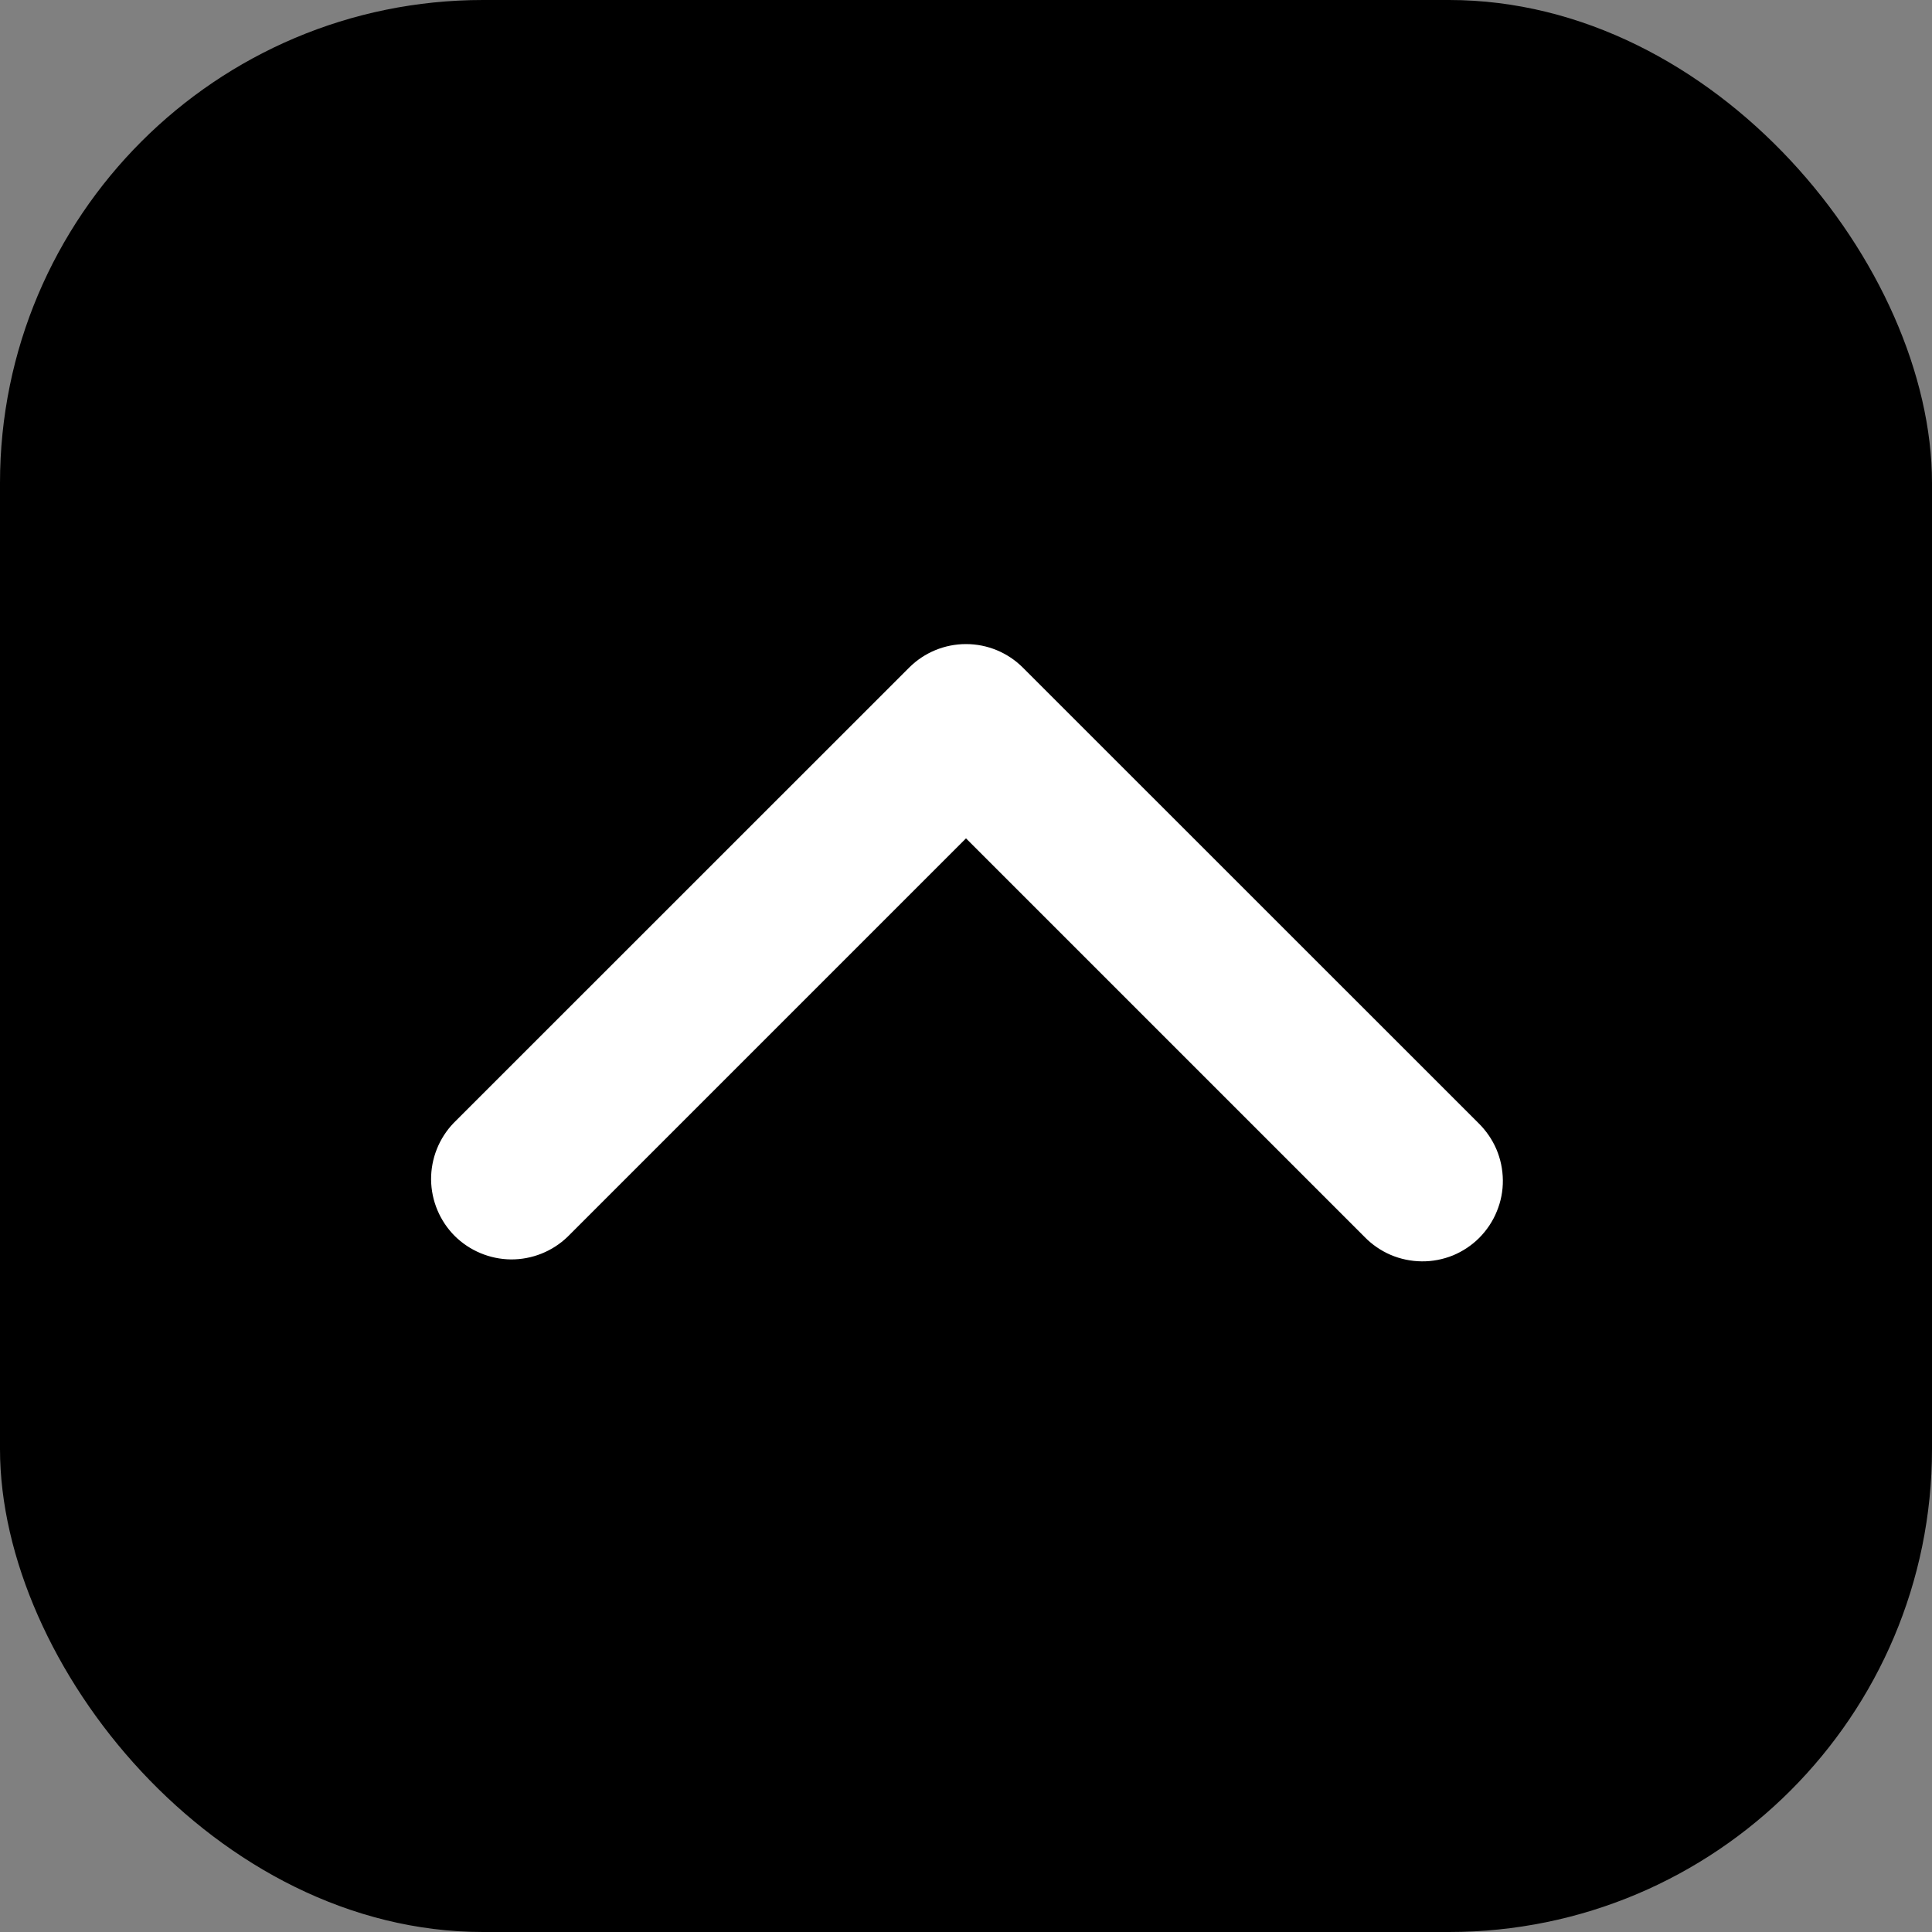
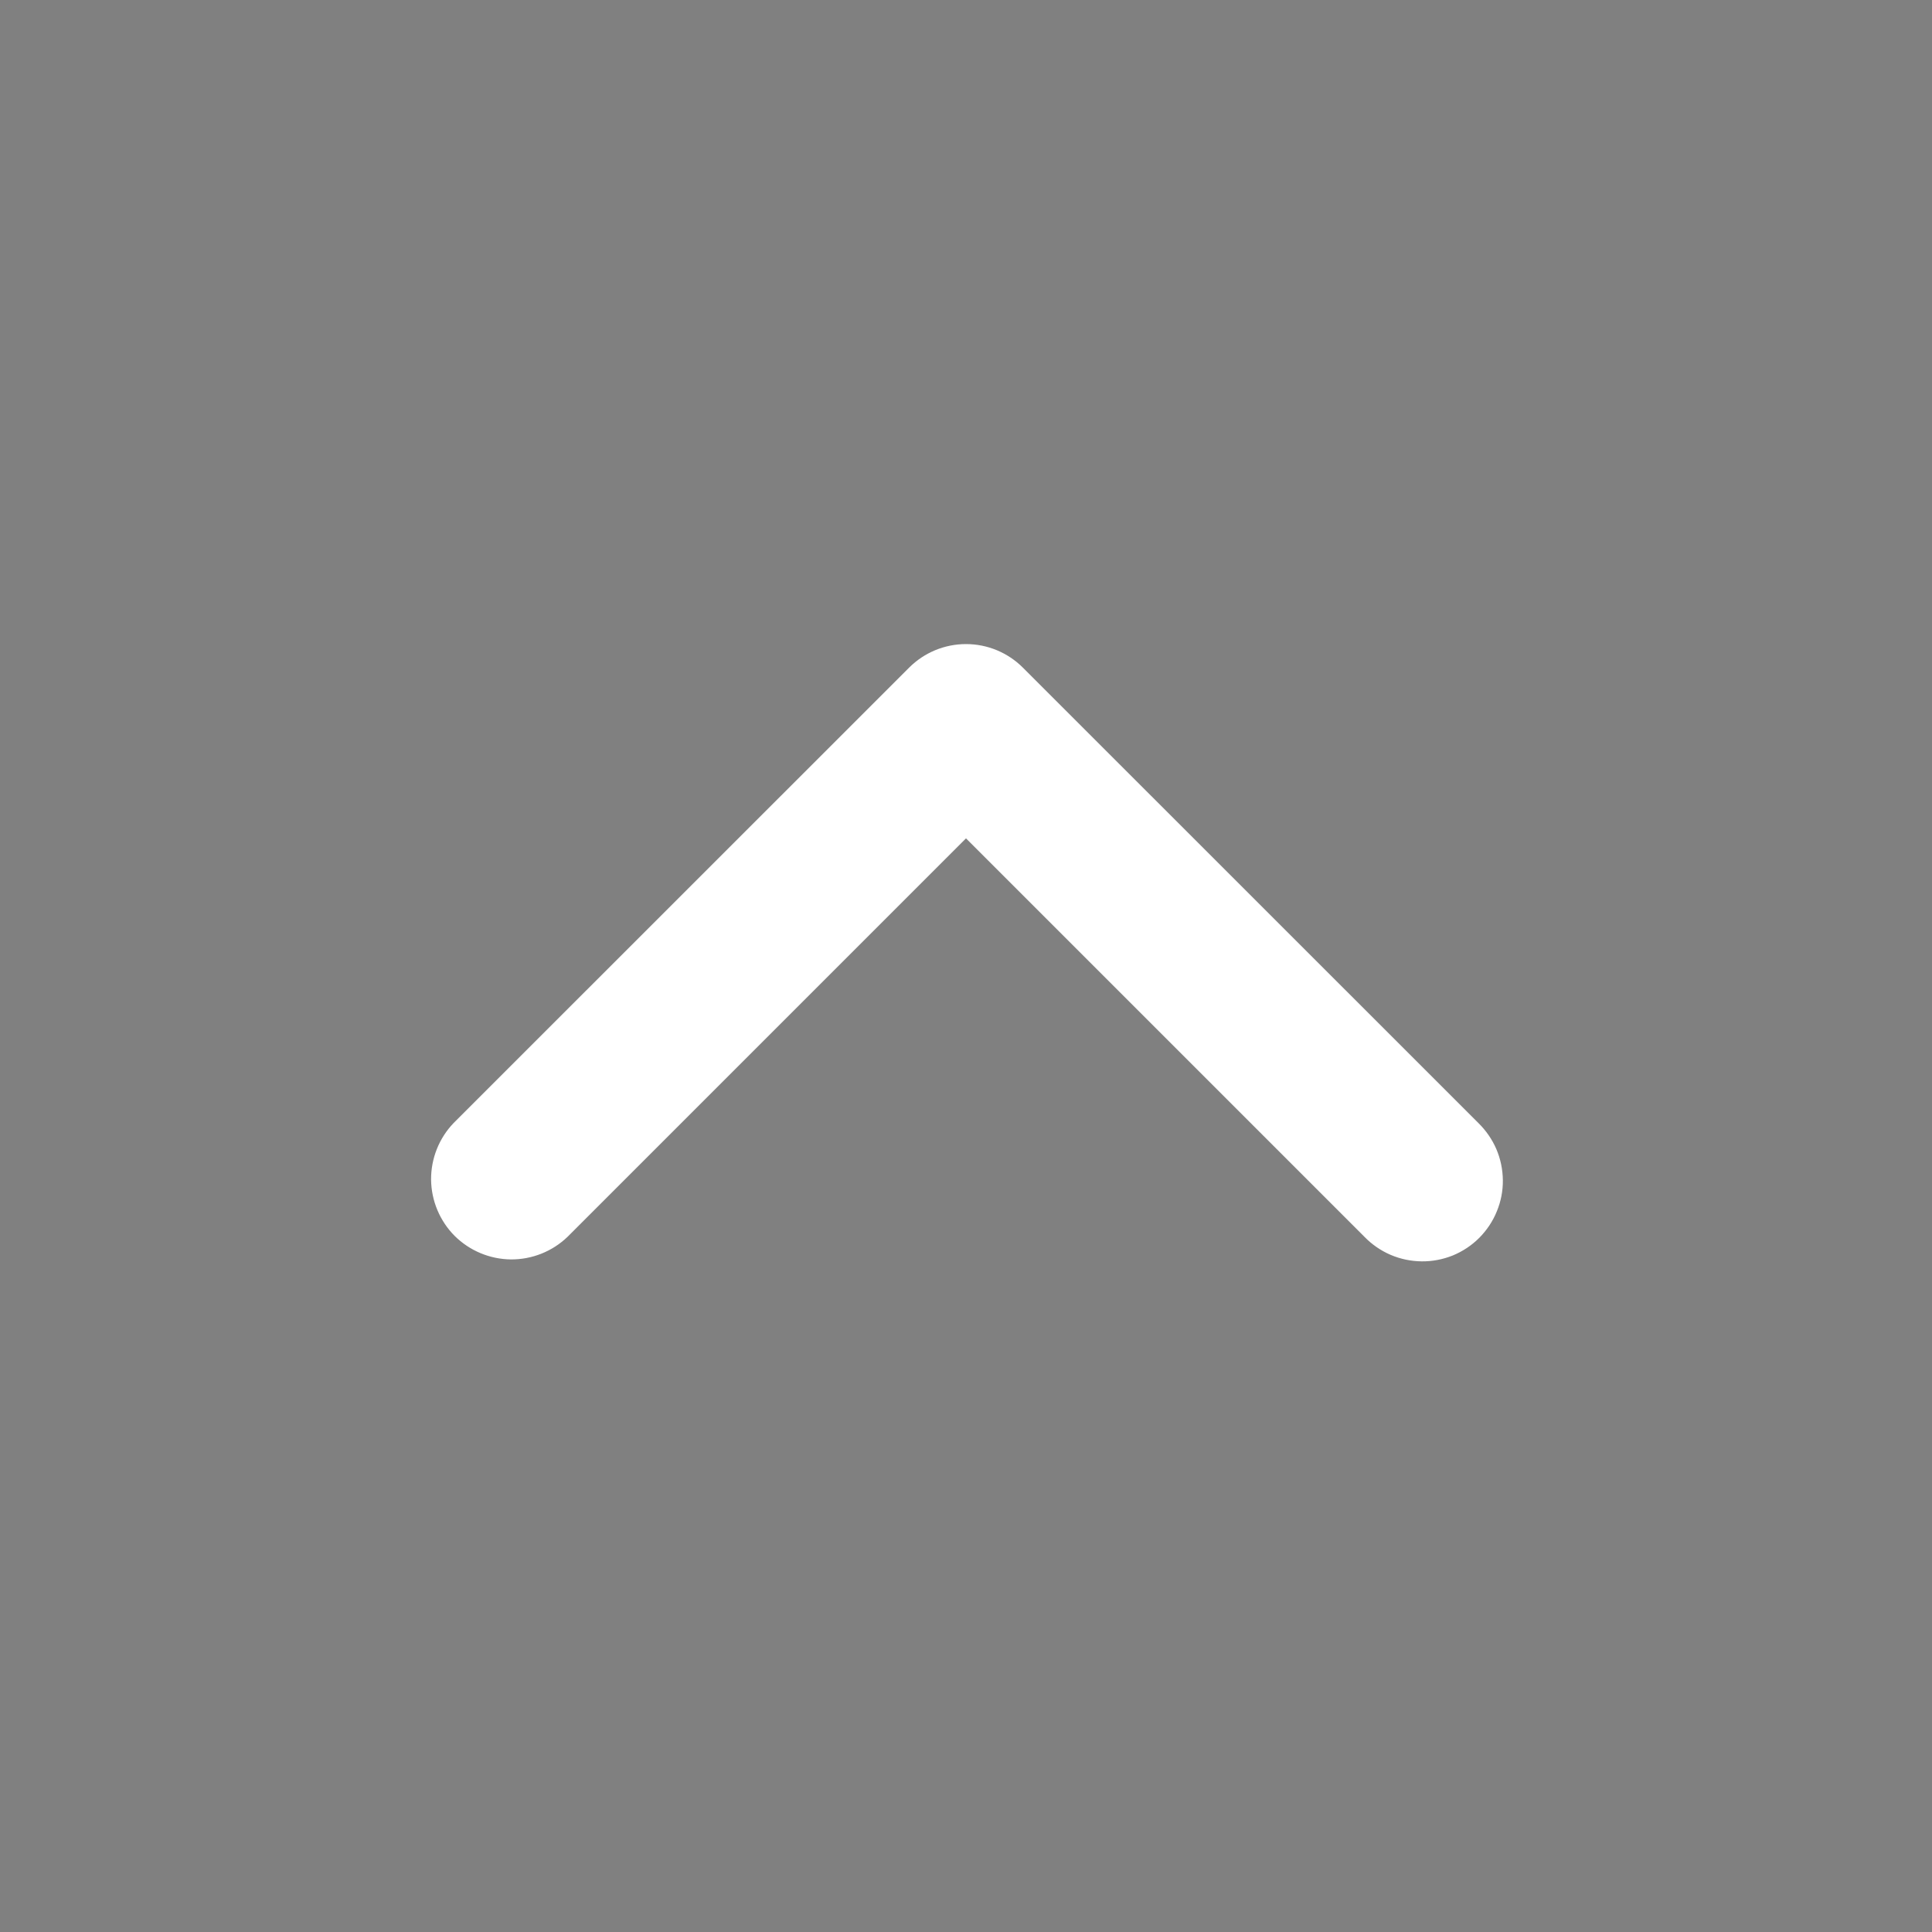
<svg xmlns="http://www.w3.org/2000/svg" width="16" height="16" viewBox="0 0 16 16" fill="none">
  <rect x="0" y="0" width="16" height="16" fill="#808080" stroke="none" />
-   <rect width="16" height="16" rx="4" fill="black" />
  <path fill-rule="evenodd" clip-rule="evenodd" d="M7.529 5.529C7.654 5.404 7.823 5.334 8 5.334C8.177 5.334 8.346 5.404 8.471 5.529L12.243 9.3C12.306 9.362 12.357 9.435 12.392 9.516C12.427 9.598 12.445 9.685 12.446 9.774C12.447 9.862 12.43 9.95 12.396 10.032C12.363 10.114 12.313 10.188 12.251 10.251C12.188 10.314 12.114 10.363 12.032 10.397C11.95 10.43 11.862 10.447 11.774 10.446C11.685 10.445 11.598 10.427 11.516 10.392C11.435 10.357 11.361 10.306 11.3 10.243L8 6.943L4.7 10.243C4.574 10.364 4.406 10.431 4.231 10.43C4.056 10.428 3.889 10.358 3.765 10.235C3.642 10.111 3.572 9.944 3.57 9.769C3.569 9.594 3.636 9.426 3.757 9.3L7.529 5.529Z" fill="white" />
</svg>